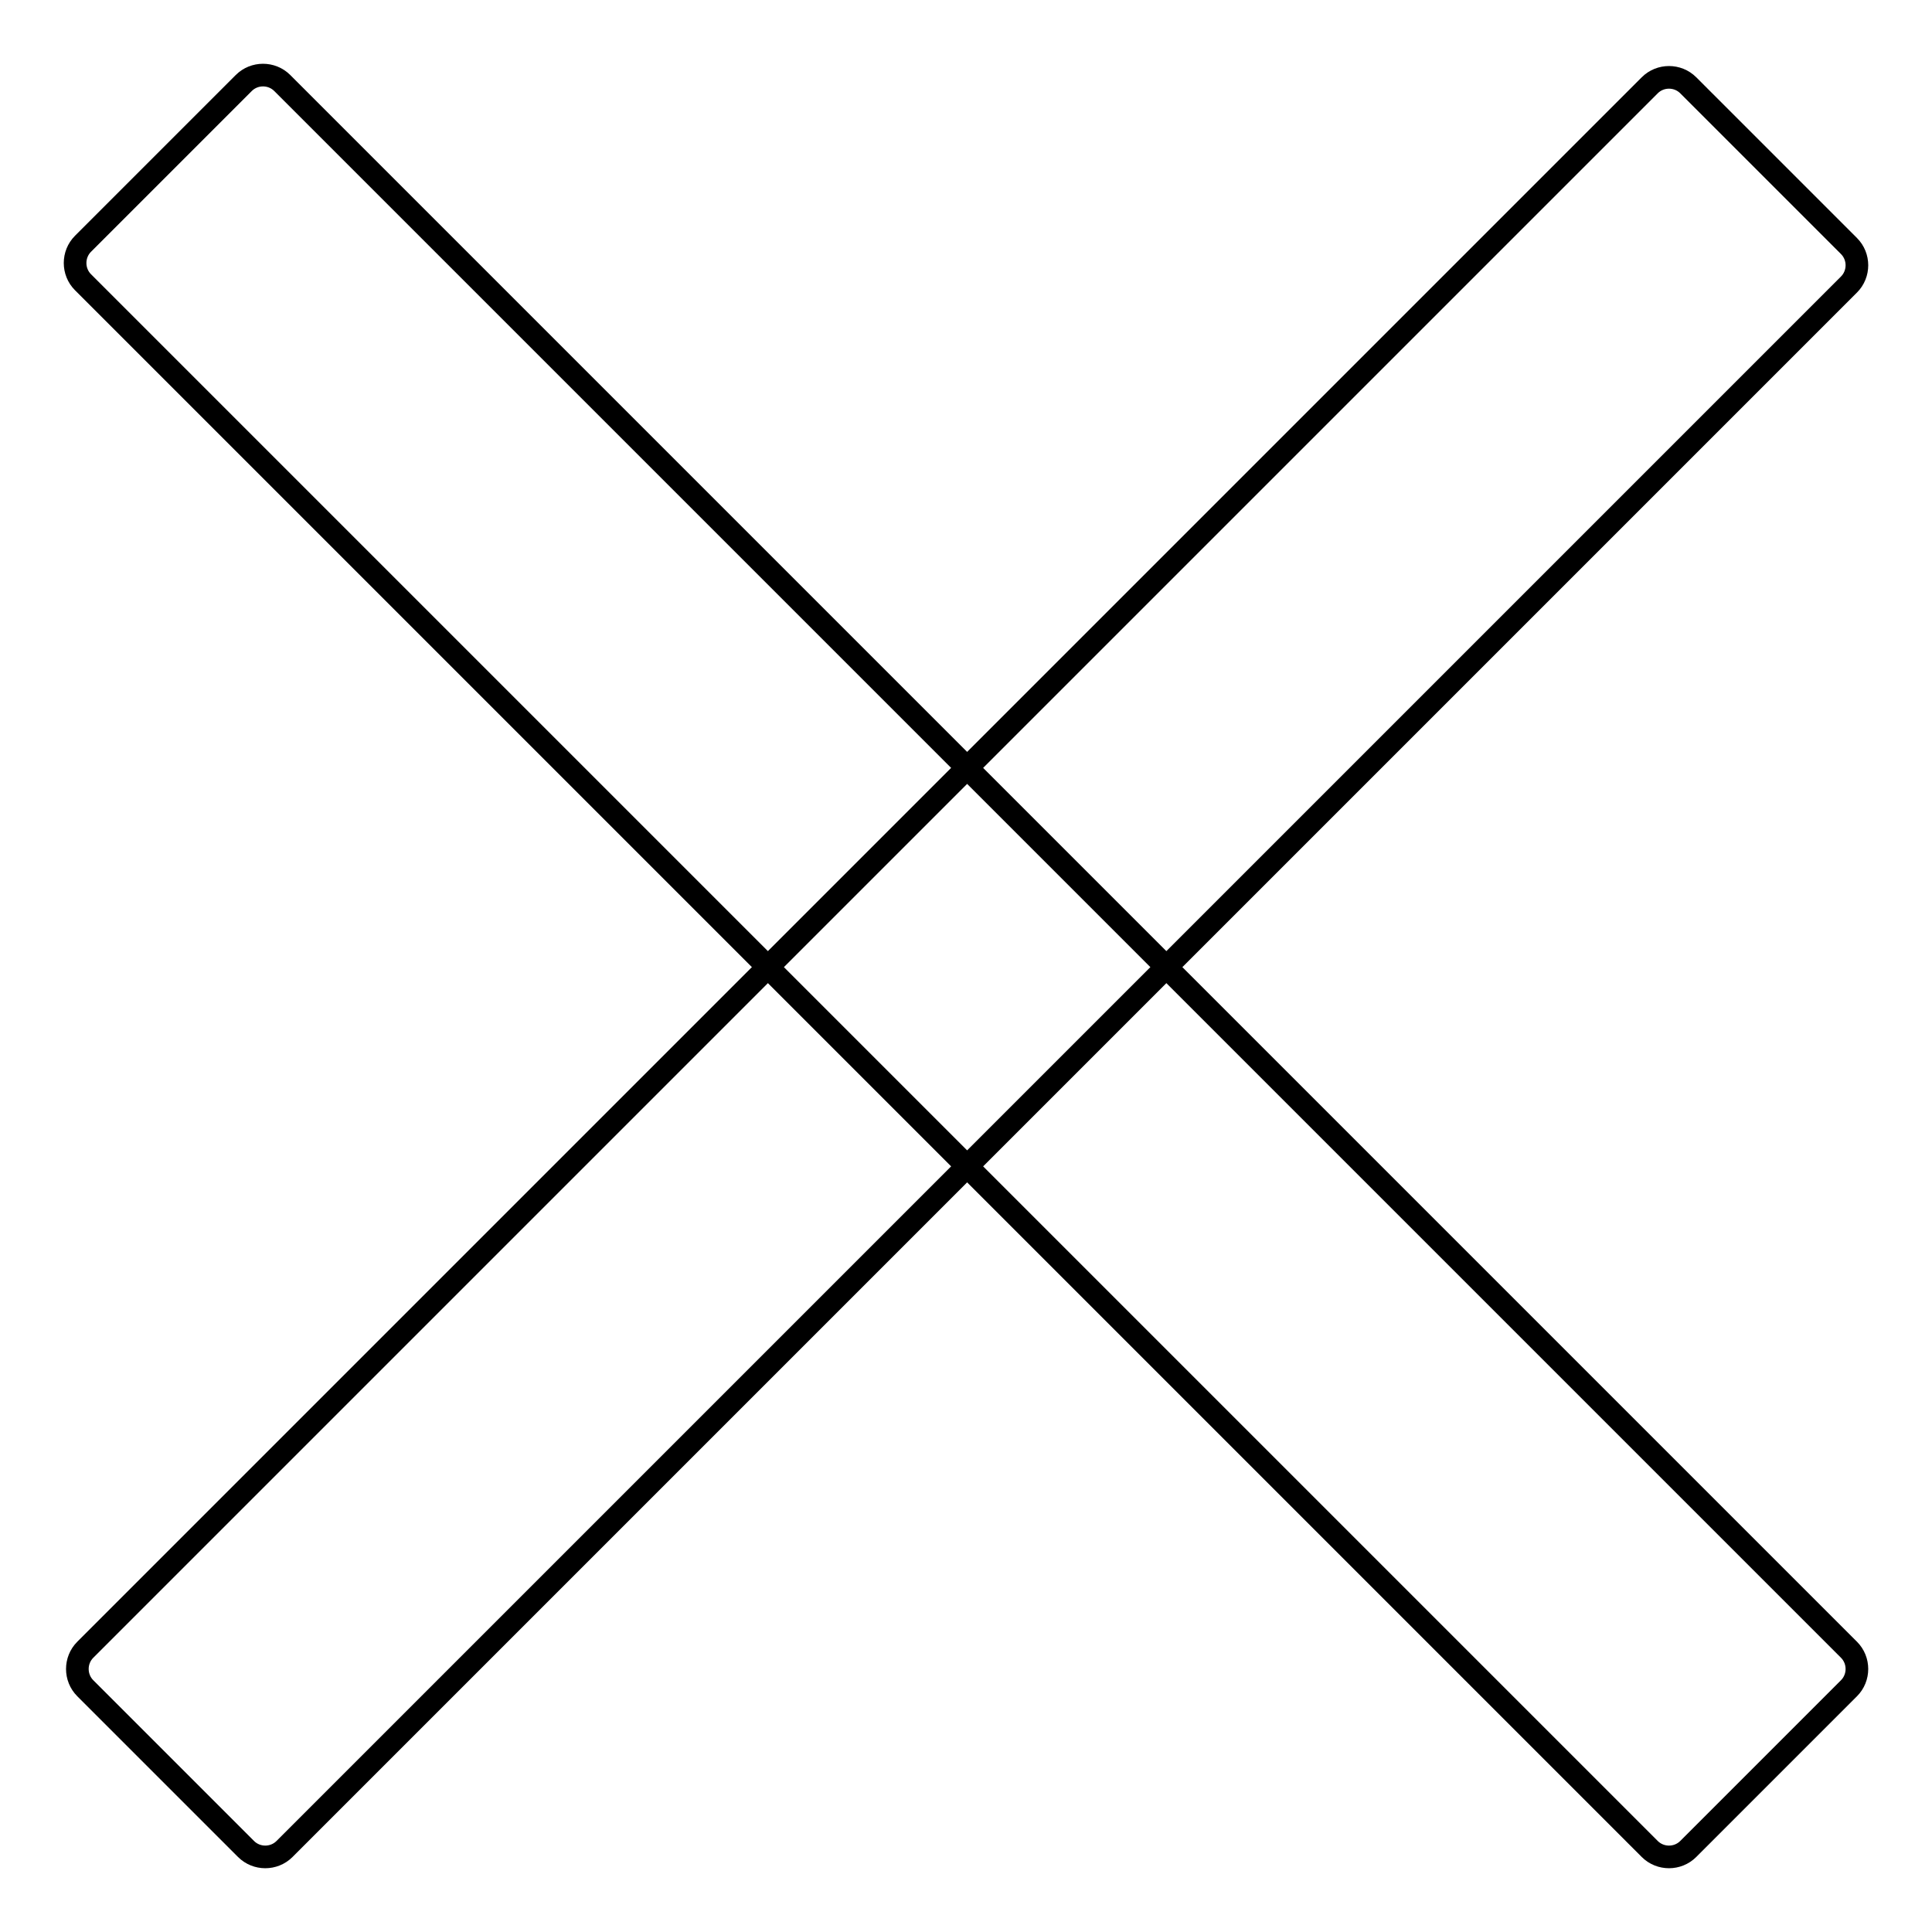
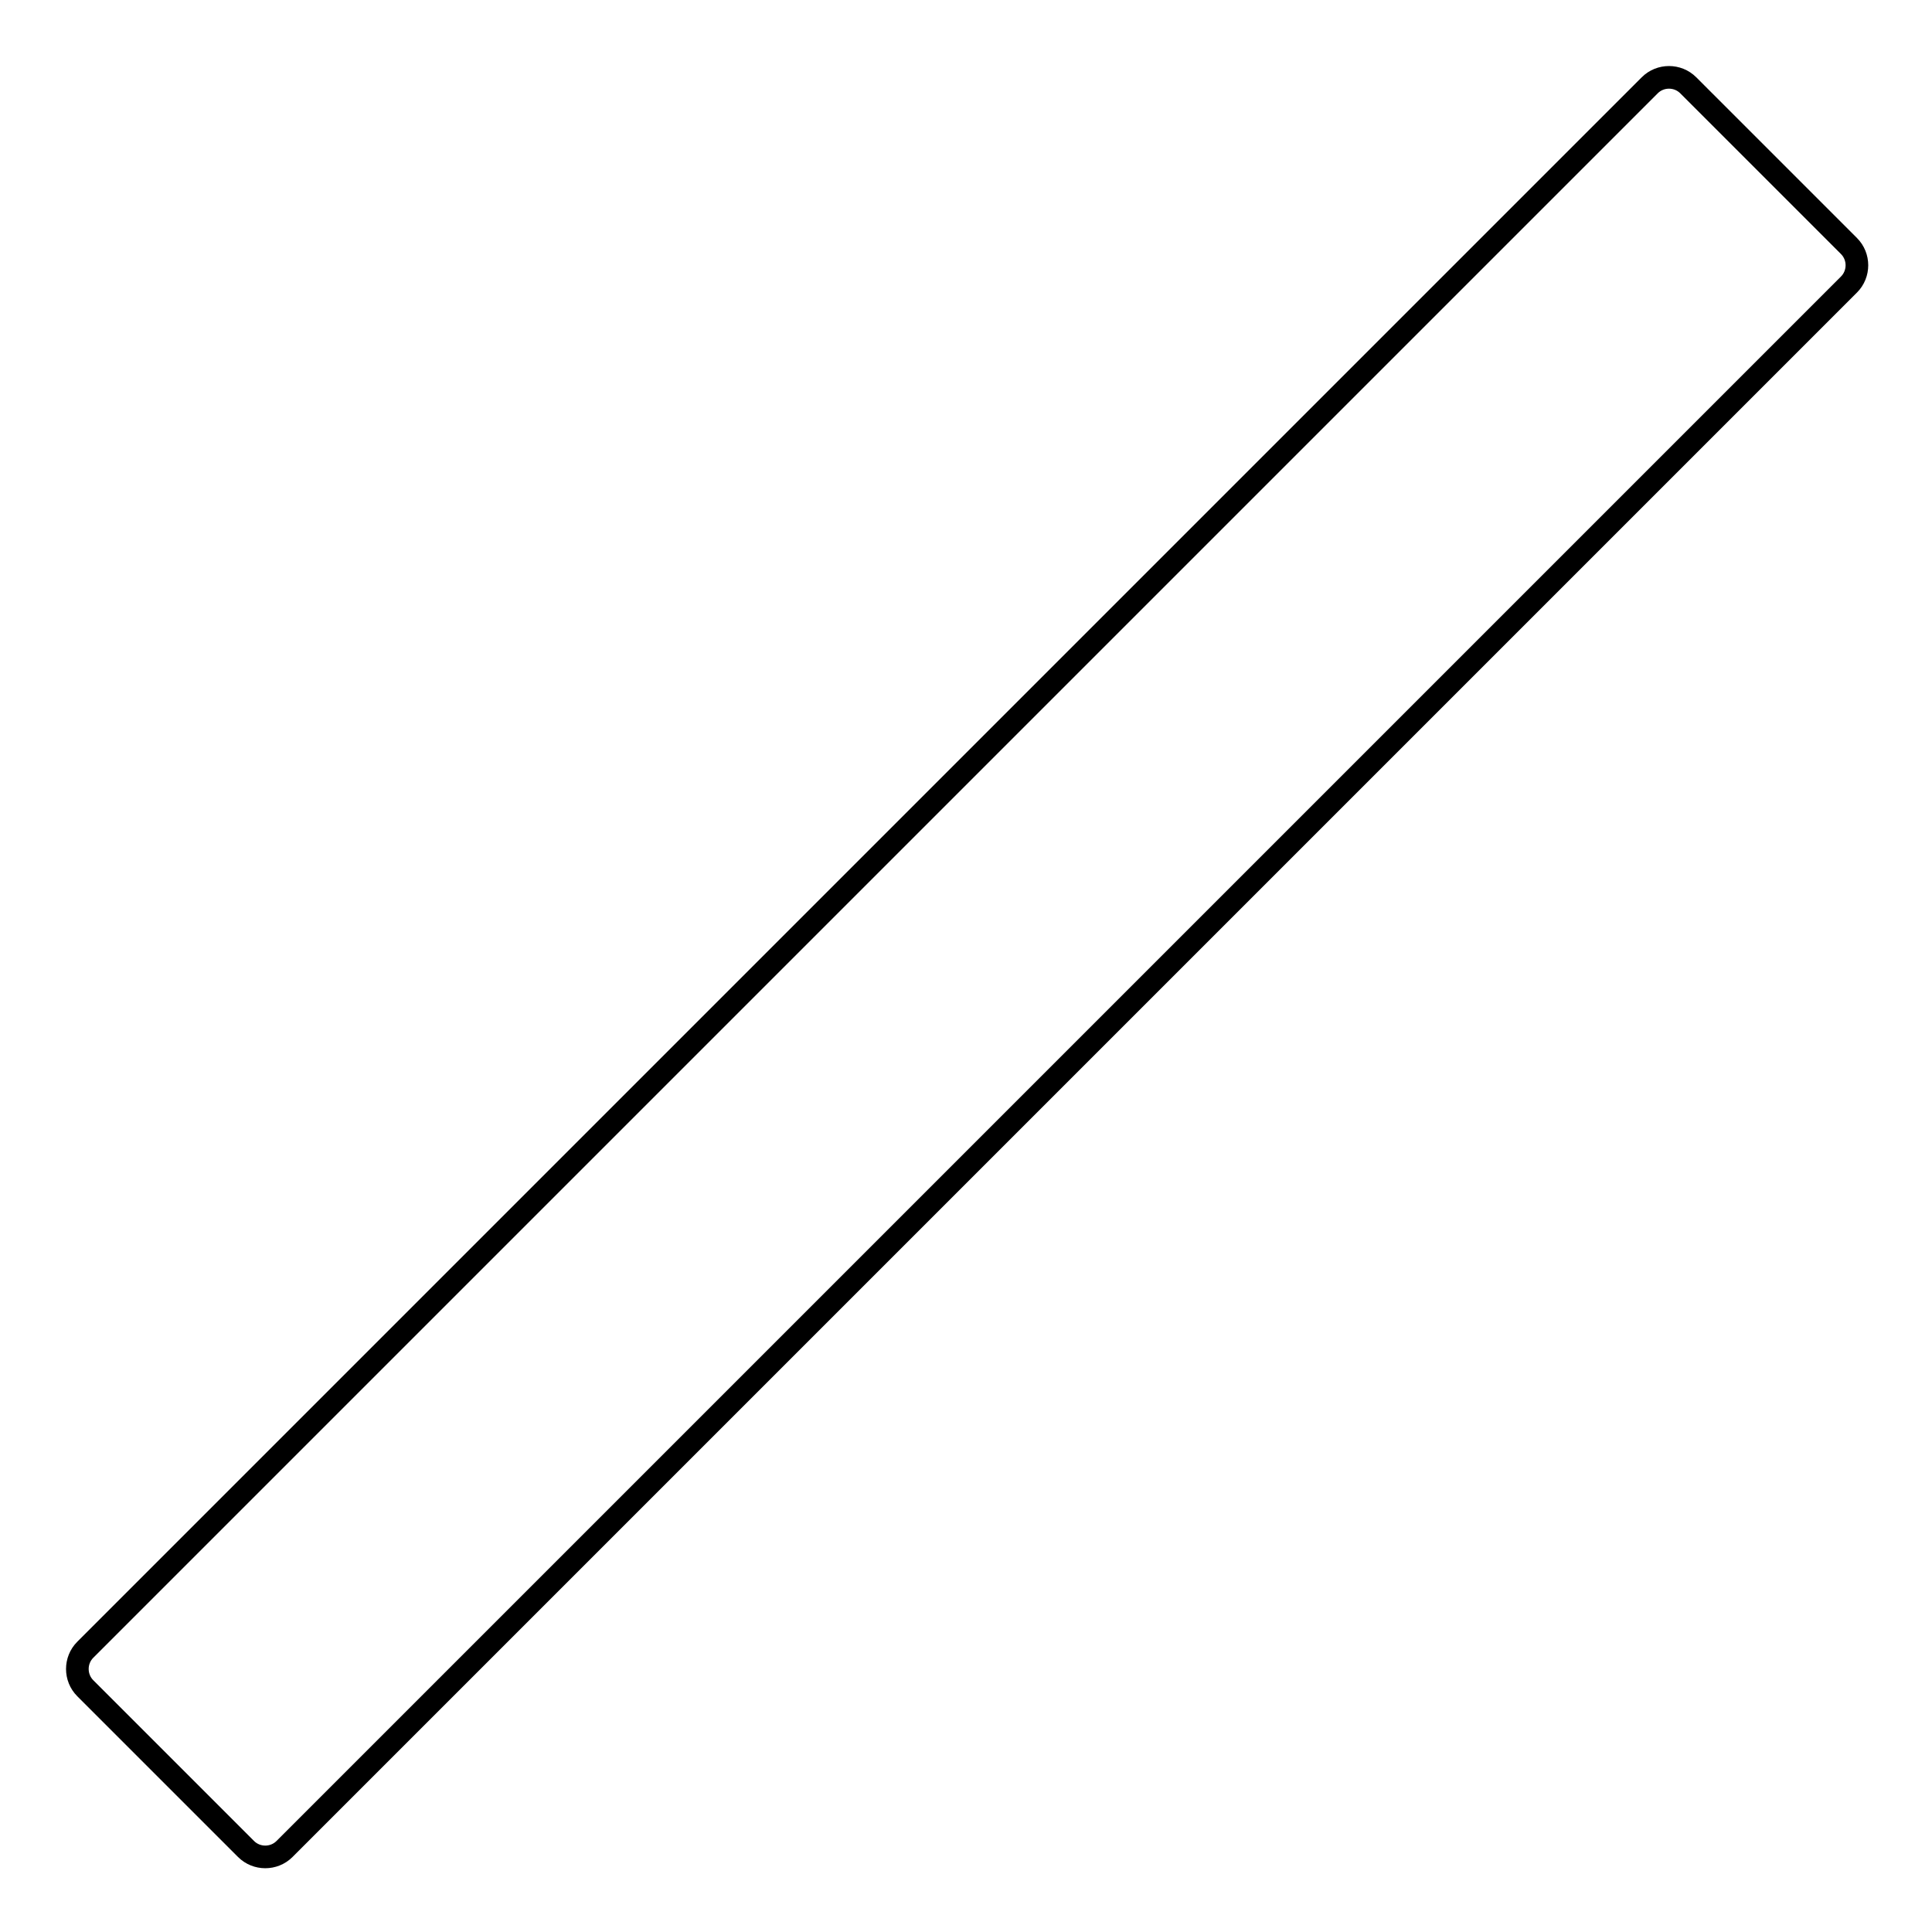
<svg xmlns="http://www.w3.org/2000/svg" version="1.1" x="0px" y="0px" viewBox="0 0 256 256" enable-background="new 0 0 256 256" xml:space="preserve">
  <g>
    <g>
      <path stroke-width="3" fill-opacity="0" stroke="#000000" d="M245,32.6c1.4,1.4,1.4,3.7,0,5.1L37.7,245c-1.4,1.4-3.7,1.4-5.1,0l-21.3-21.3c-1.4-1.4-1.4-3.7,0-5.1L218.6,11.3c1.4-1.4,3.7-1.4,5.1,0L245,32.6z" />
-       <path stroke-width="3" fill-opacity="0" stroke="#000000" d="M245,223.7c1.4-1.4,1.4-3.7,0-5.1L37.4,11c-1.4-1.4-3.7-1.4-5.1,0L11,32.3c-1.4,1.4-1.4,3.7,0,5.1L218.6,245c1.4,1.4,3.7,1.4,5.1,0L245,223.7z" />
    </g>
  </g>
</svg>